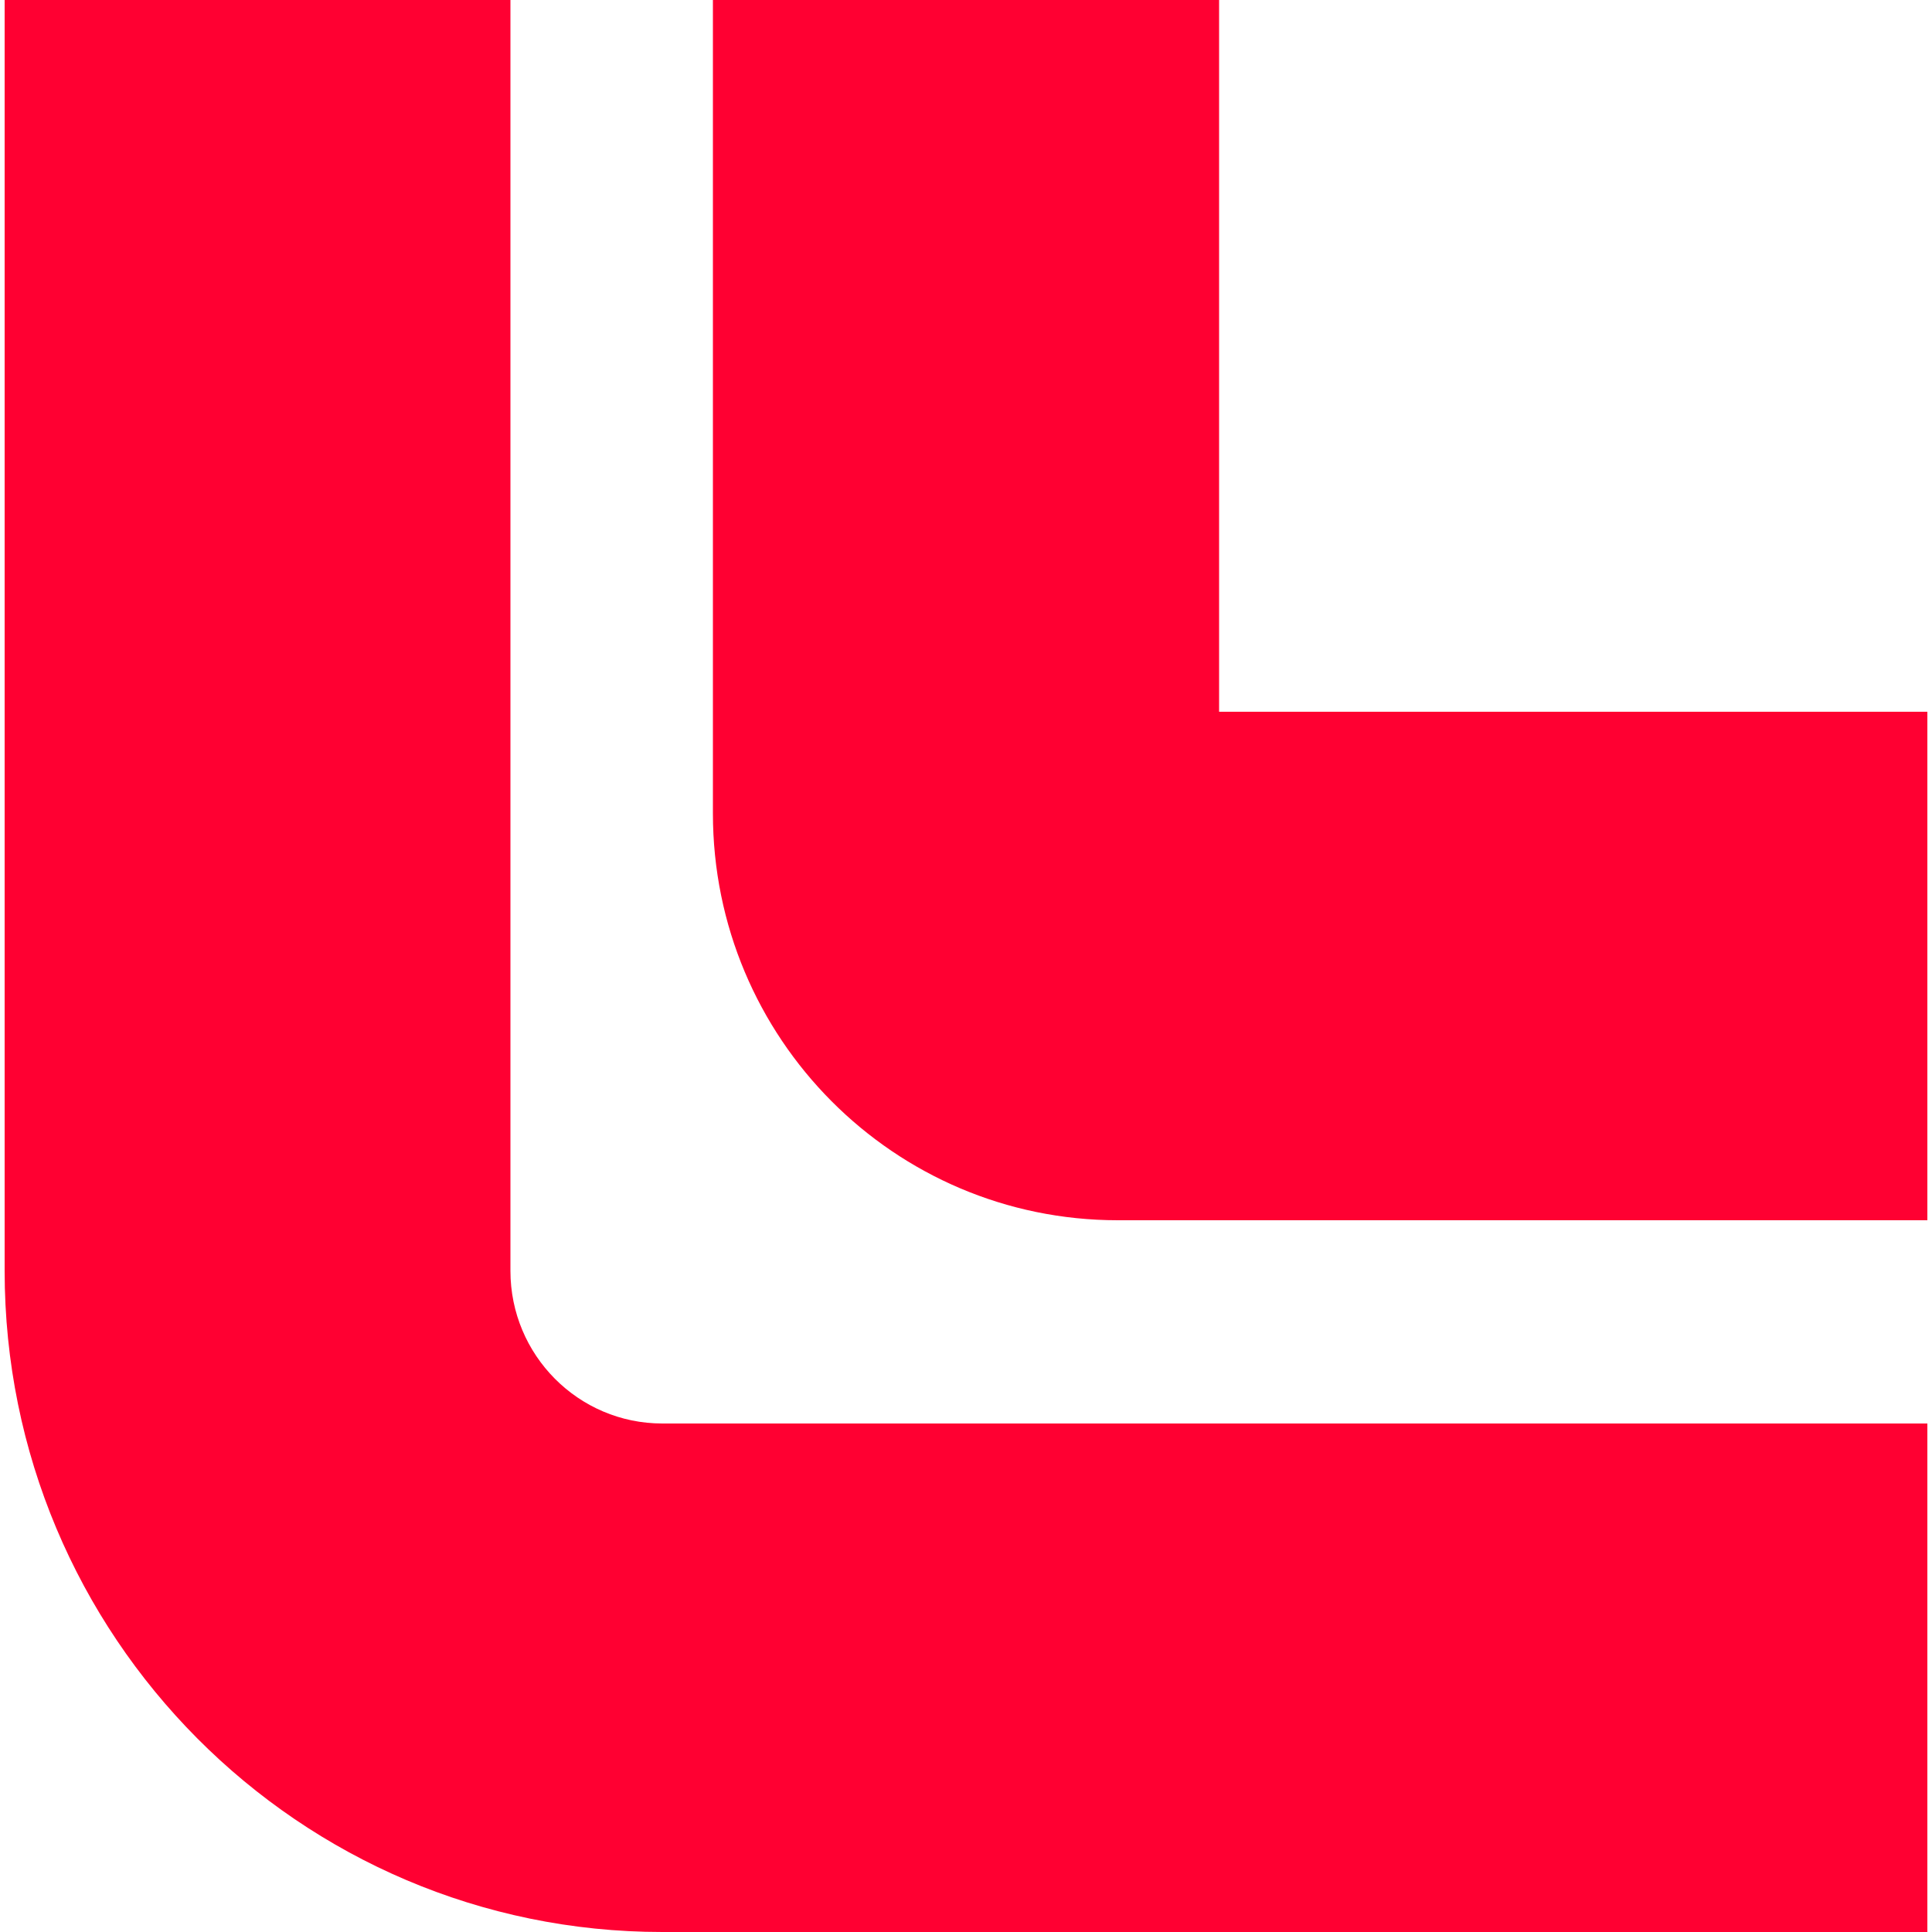
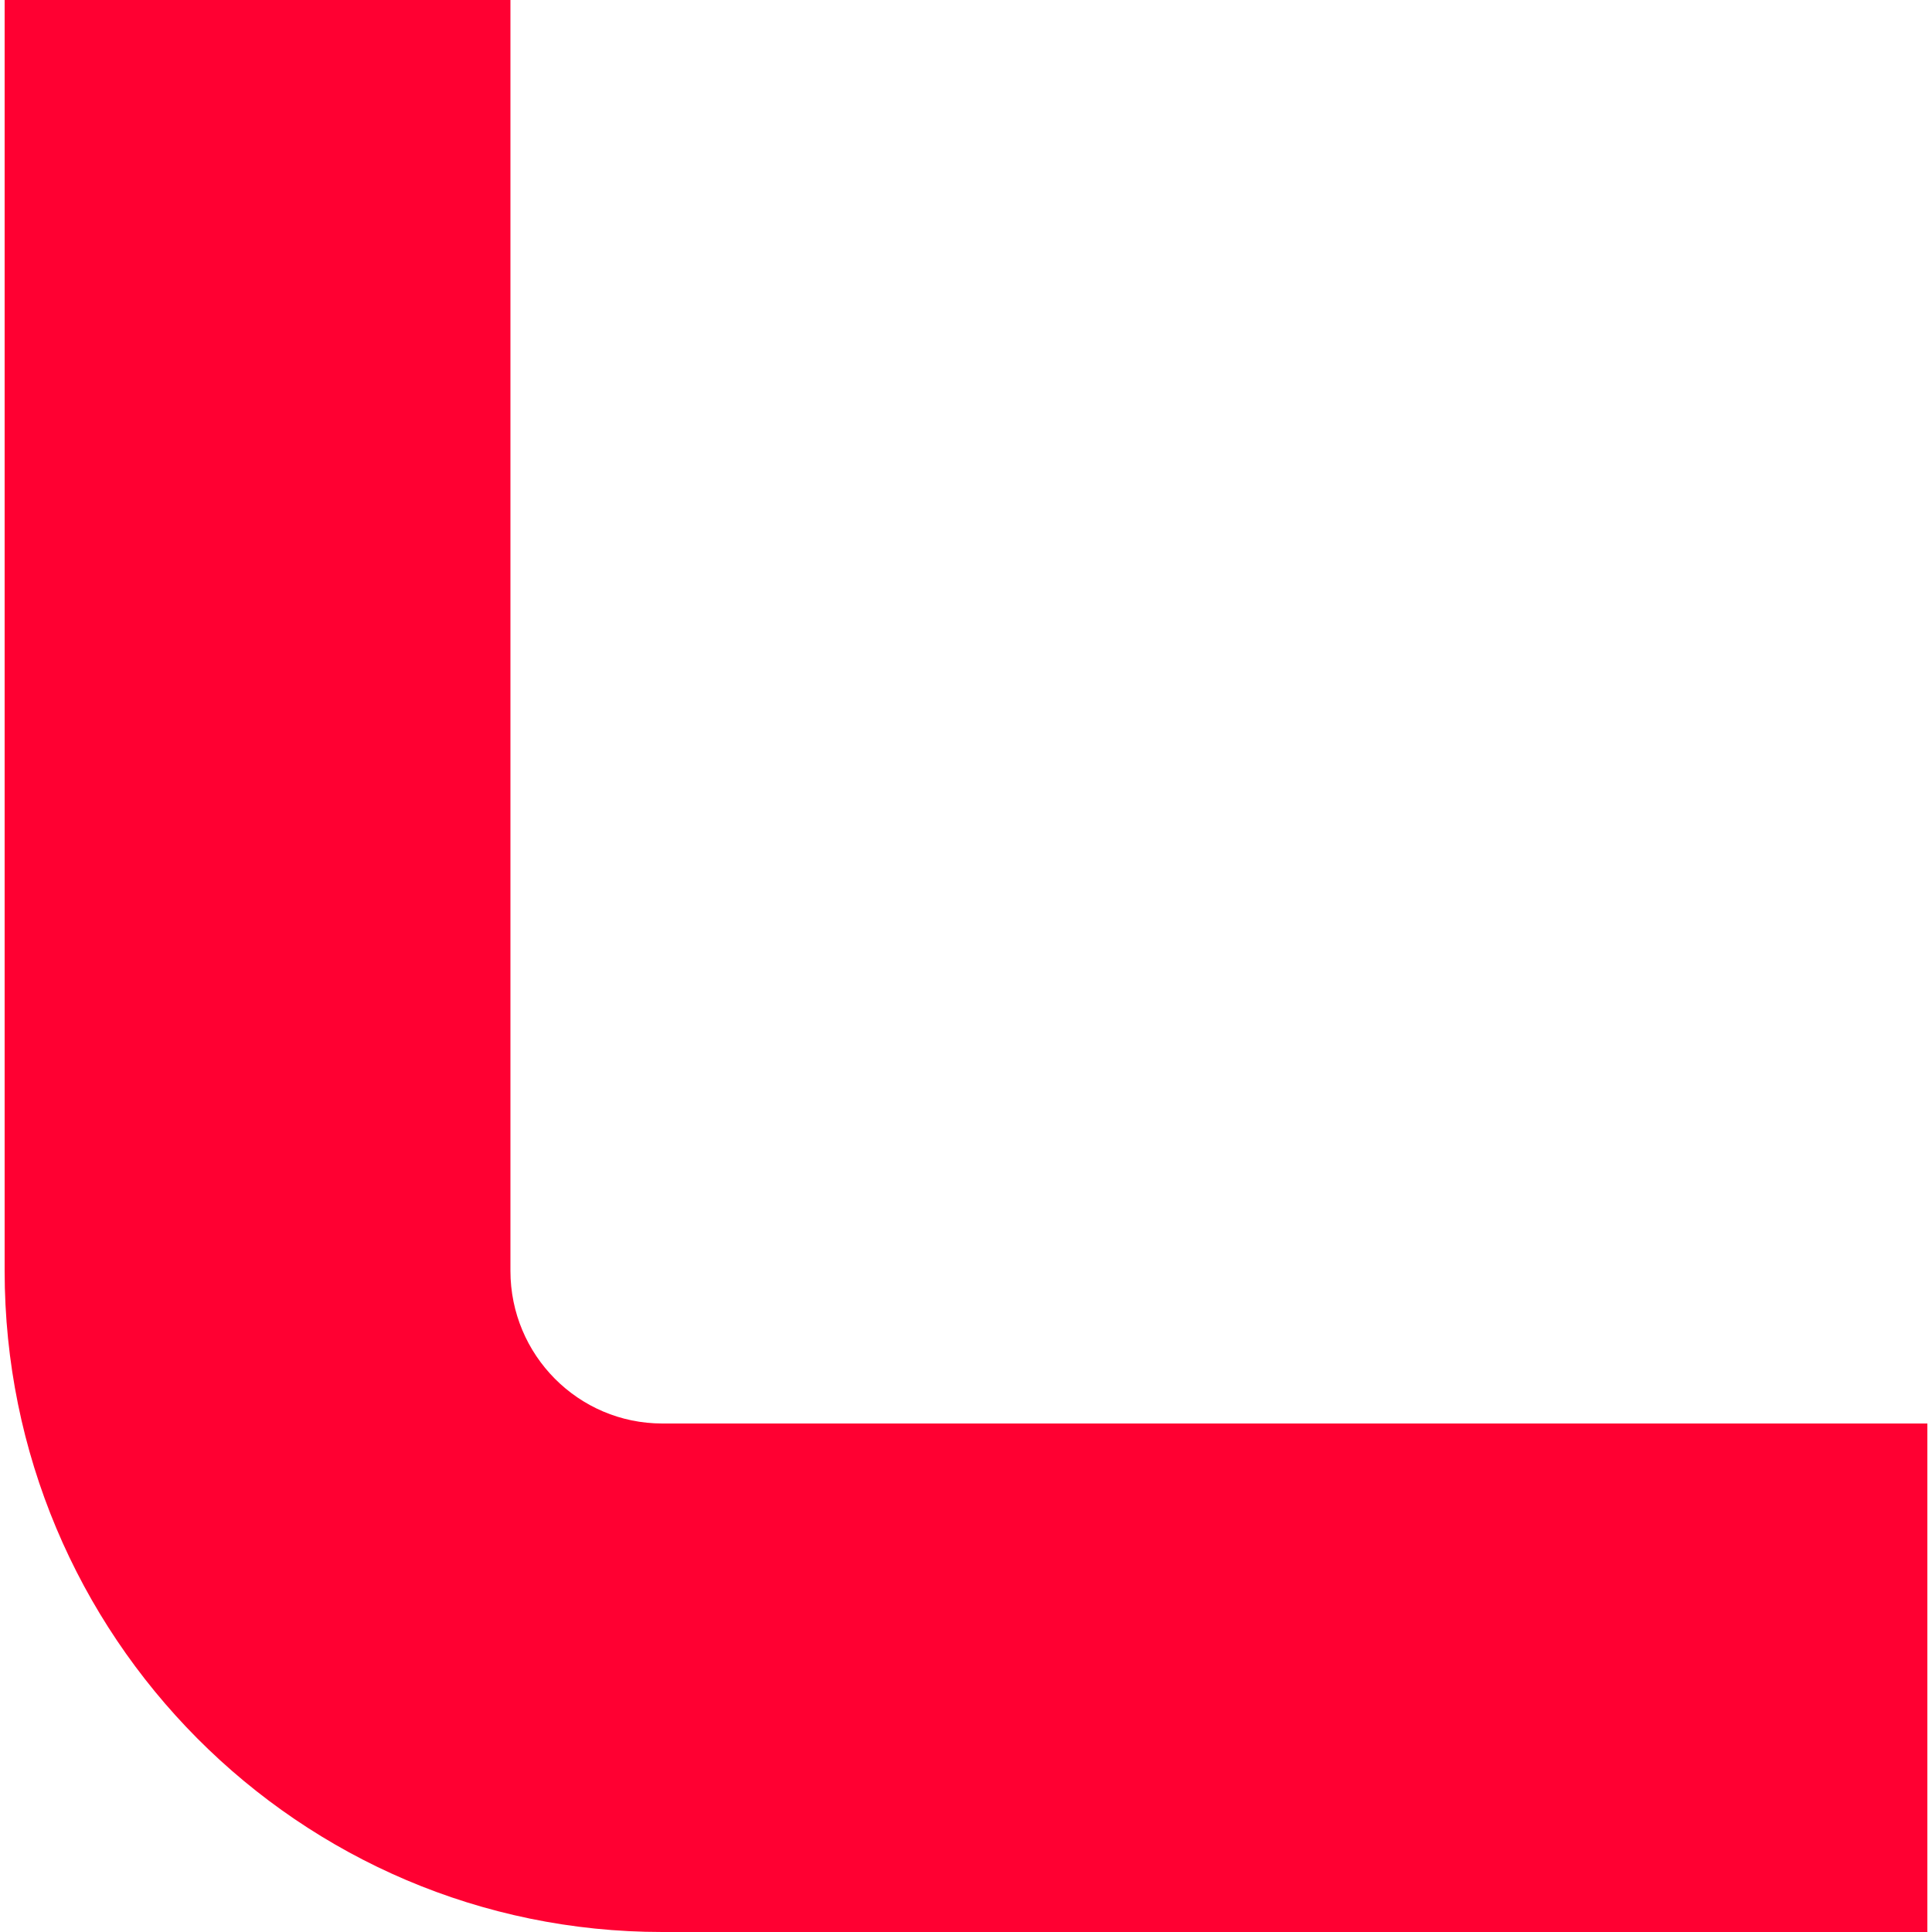
<svg xmlns="http://www.w3.org/2000/svg" id="_Слой_1" data-name="Слой_1" version="1.1" viewBox="0 0 500 500">
  <defs>
    <style> .st0 { fill: #ff0032; fill-rule: evenodd; } </style>
  </defs>
  <path class="st0" d="M1.2,328.9V0h130.9v328.9c0,21.8,17.6,39.5,39.3,39.5h327.4v131.6H171.4C77.4,500,1.2,423.4,1.2,328.9Z" />
-   <path class="st0" d="M184.5,210.5V0h131v184.2h183.3v131.6h-209.5c-57.9,0-104.8-47.1-104.8-105.3Z" />
</svg>